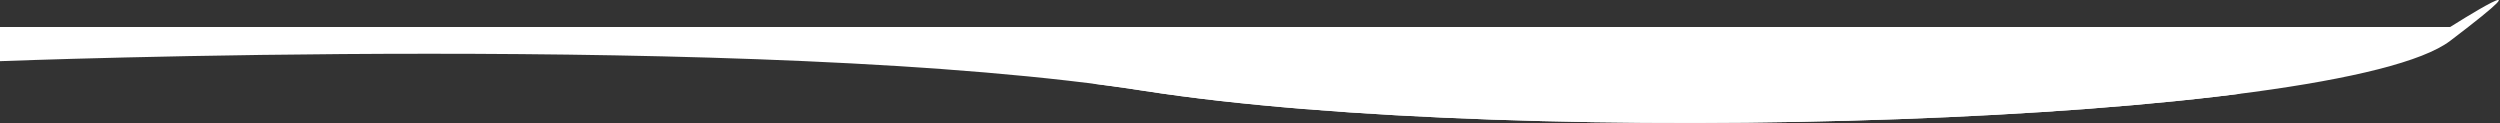
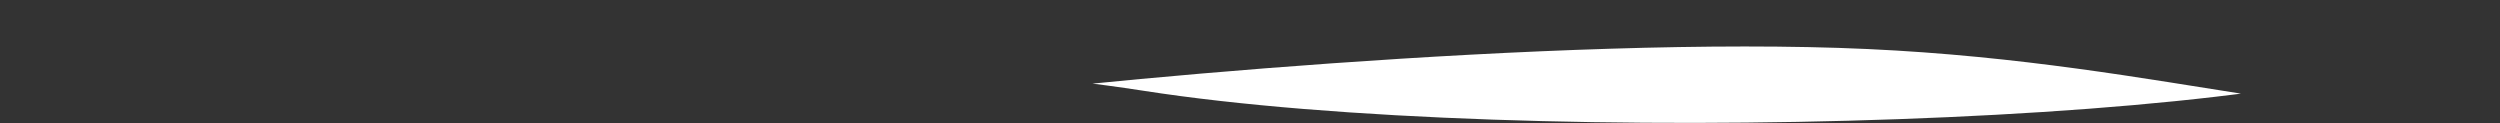
<svg xmlns="http://www.w3.org/2000/svg" width="1667" height="82" viewBox="0 0 1667 82">
  <rect x="0" y="0" width="1667" height="82" fill="#333333" stroke="none" />
  <defs>
    <clipPath id="5ao0a">
      <path d="M0 40.79s509.149-19.774 762.39 19.718C1015.63 100 1560.792 82.66 1633.795 27.225c73.003-55.436-.026-9.225-.026-9.225H0z" />
    </clipPath>
  </defs>
  <g>
    <g>
-       <path fill="#fff" d="M0 40.79s509.149-19.774 762.39 19.718C1015.63 100 1560.792 82.66 1633.795 27.225c73.003-55.436-.026-9.225-.026-9.225H0z" />
-     </g>
+       </g>
    <g clip-path="url(#5ao0a)">
      <path fill="#fff" d="M139 131.048s377.947-48.23 473.575-61.96C708.202 55.356 1041 23.311 1245.273 32.692c204.273 9.38 332.243 60.668 436.679 36.394 104.436-24.273 124.52-29.394 124.52-29.394v107.355H139z" />
    </g>
  </g>
</svg>